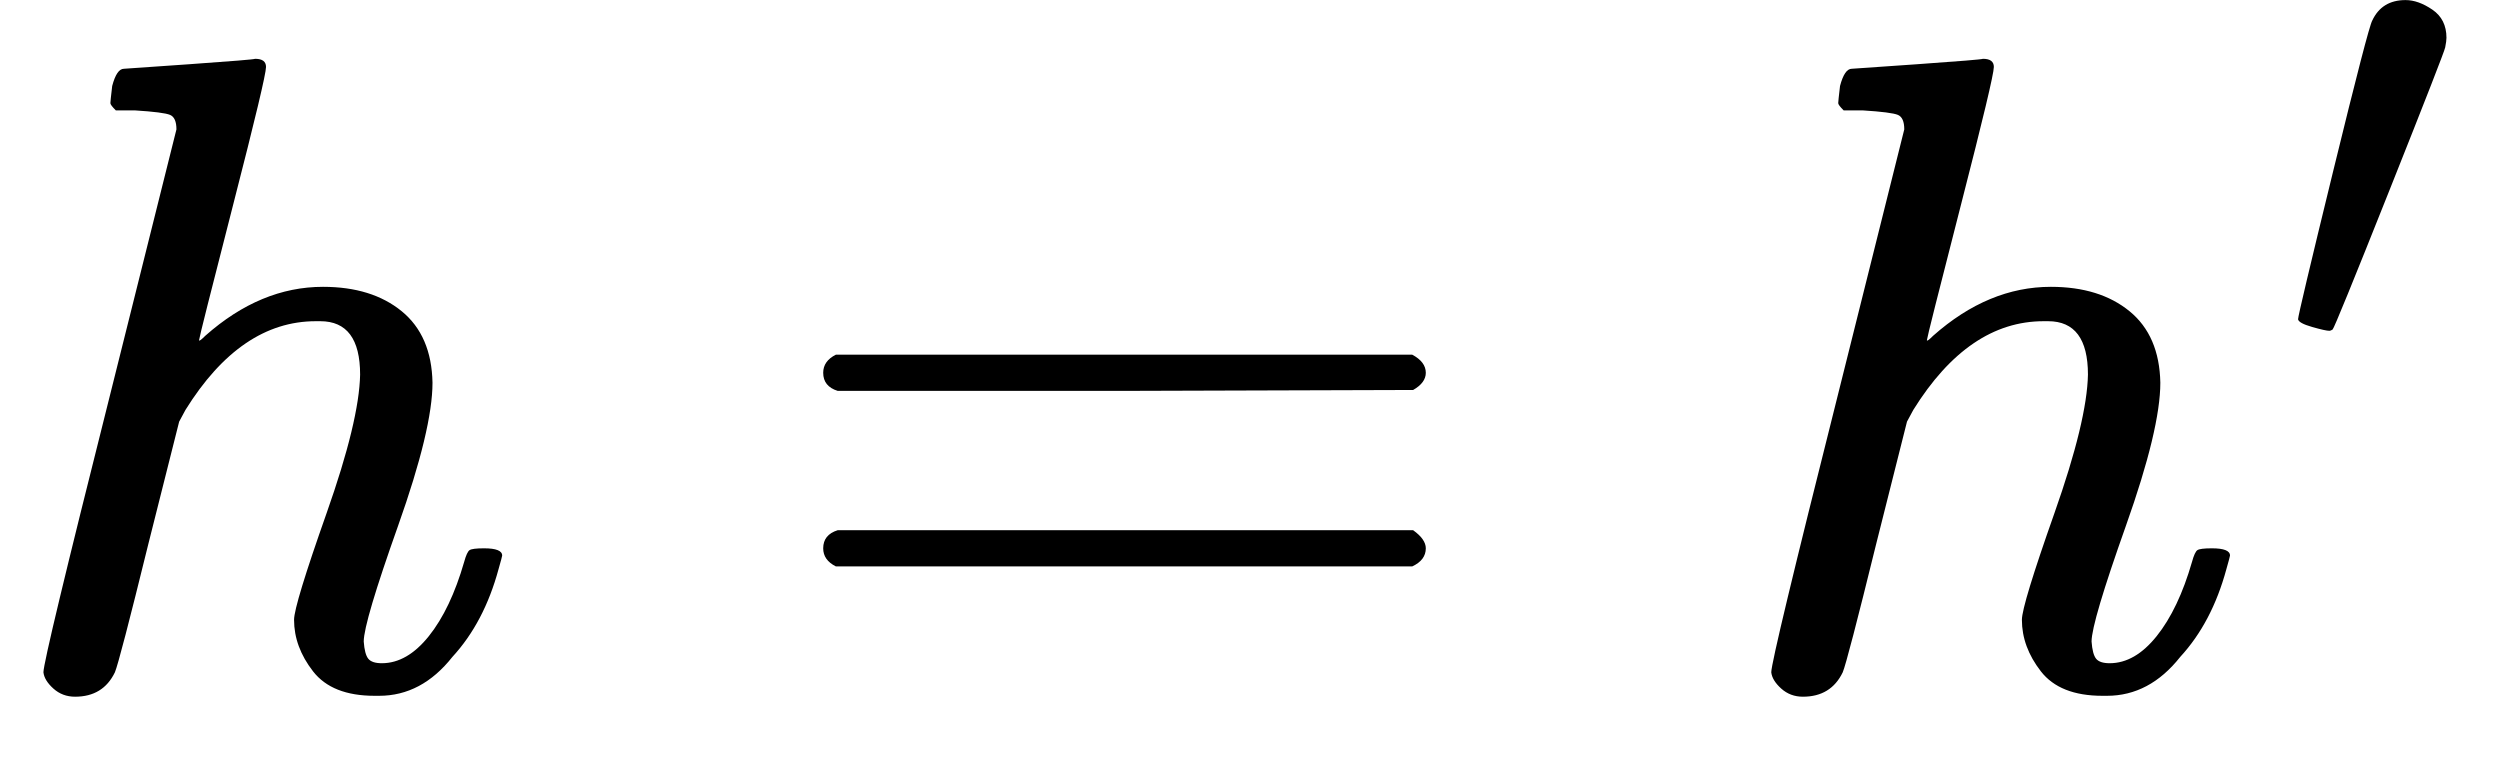
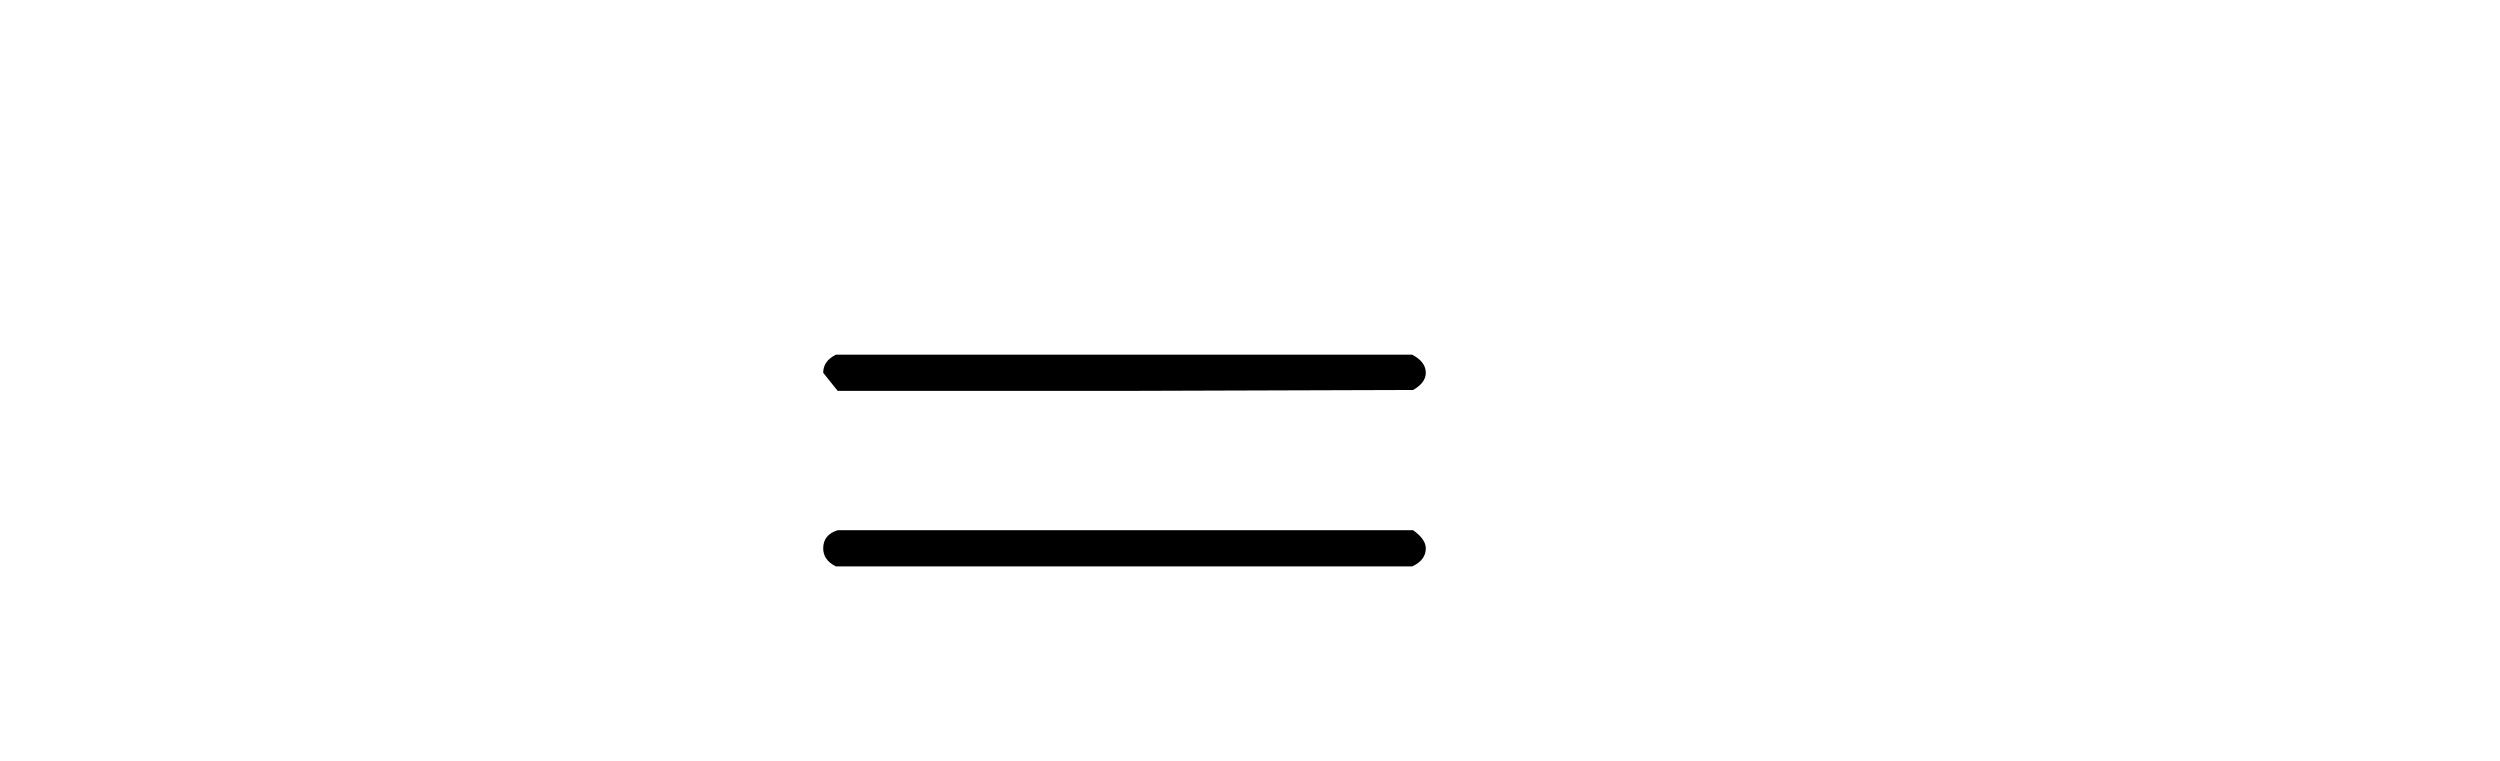
<svg xmlns="http://www.w3.org/2000/svg" xmlns:xlink="http://www.w3.org/1999/xlink" version="1.1" style="vertical-align: -0.186ex;" width="2763px" height="841px" viewBox="0 -759 2763 841">
  <defs>
-     <path id="MJX-940-TEX-I-210E" d="M137 683Q138 683 209 688T282 694Q294 694 294 685Q294 674 258 534Q220 386 220 383Q220 381 227 388Q288 442 357 442Q411 442 444 415T478 336Q478 285 440 178T402 50Q403 36 407 31T422 26Q450 26 474 56T513 138Q516 149 519 151T535 153Q555 153 555 145Q555 144 551 130Q535 71 500 33Q466 -10 419 -10H414Q367 -10 346 17T325 74Q325 90 361 192T398 345Q398 404 354 404H349Q266 404 205 306L198 293L164 158Q132 28 127 16Q114 -11 83 -11Q69 -11 59 -2T48 16Q48 30 121 320L195 616Q195 629 188 632T149 637H128Q122 643 122 645T124 664Q129 683 137 683Z" />
-     <path id="MJX-940-TEX-N-3D" d="M56 347Q56 360 70 367H707Q722 359 722 347Q722 336 708 328L390 327H72Q56 332 56 347ZM56 153Q56 168 72 173H708Q722 163 722 153Q722 140 707 133H70Q56 140 56 153Z" />
-     <path id="MJX-940-TEX-V-2032" d="M79 43Q73 43 52 49T30 61Q30 68 85 293T146 528Q161 560 198 560Q218 560 240 545T262 501Q262 496 260 486Q259 479 173 263T84 45T79 43Z" />
+     <path id="MJX-940-TEX-N-3D" d="M56 347Q56 360 70 367H707Q722 359 722 347Q722 336 708 328L390 327H72ZM56 153Q56 168 72 173H708Q722 163 722 153Q722 140 707 133H70Q56 140 56 153Z" />
  </defs>
  <g stroke="currentColor" fill="currentColor" stroke-width="0" transform="scale(1,-1)">
    <g>
      <g>
        <use xlink:href="#MJX-940-TEX-I-210E" />
      </g>
      <g transform="translate(853.8,0)">
        <use xlink:href="#MJX-940-TEX-N-3D" />
      </g>
      <g transform="translate(1909.6,0)">
        <g>
          <use xlink:href="#MJX-940-TEX-I-210E" />
        </g>
        <g transform="translate(609,363) scale(0.707)">
          <use xlink:href="#MJX-940-TEX-V-2032" />
        </g>
      </g>
    </g>
  </g>
</svg>